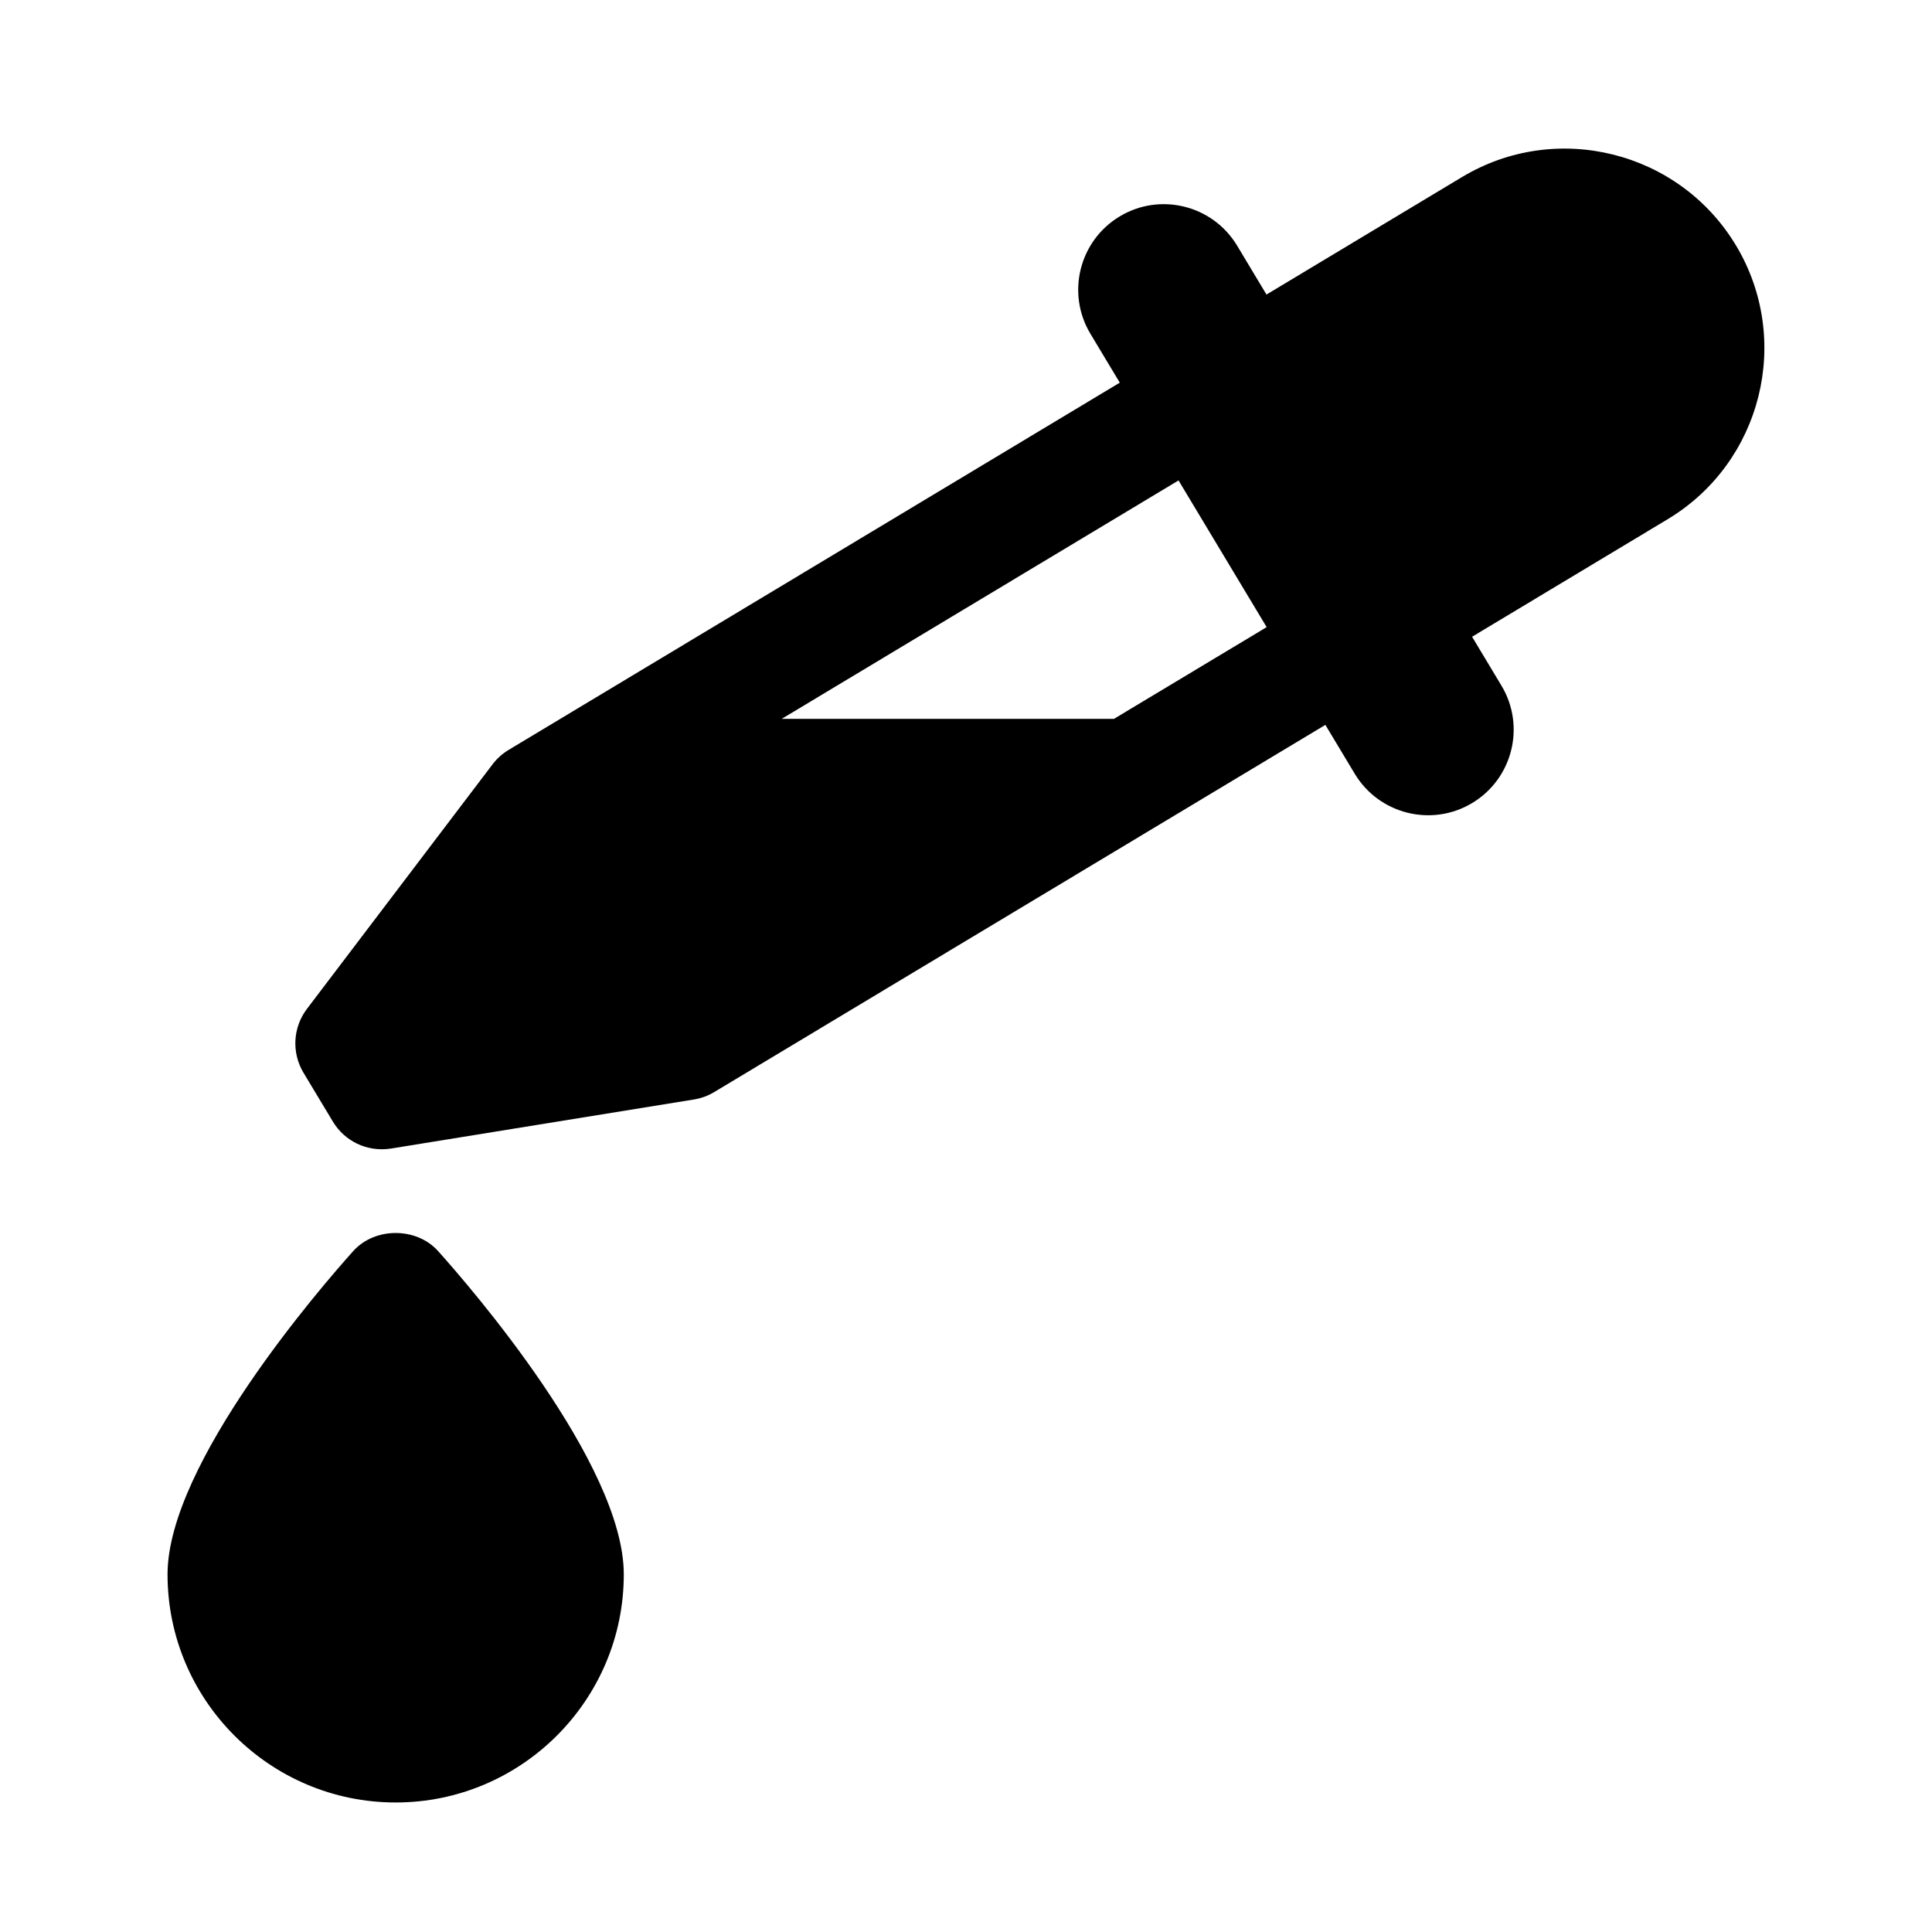
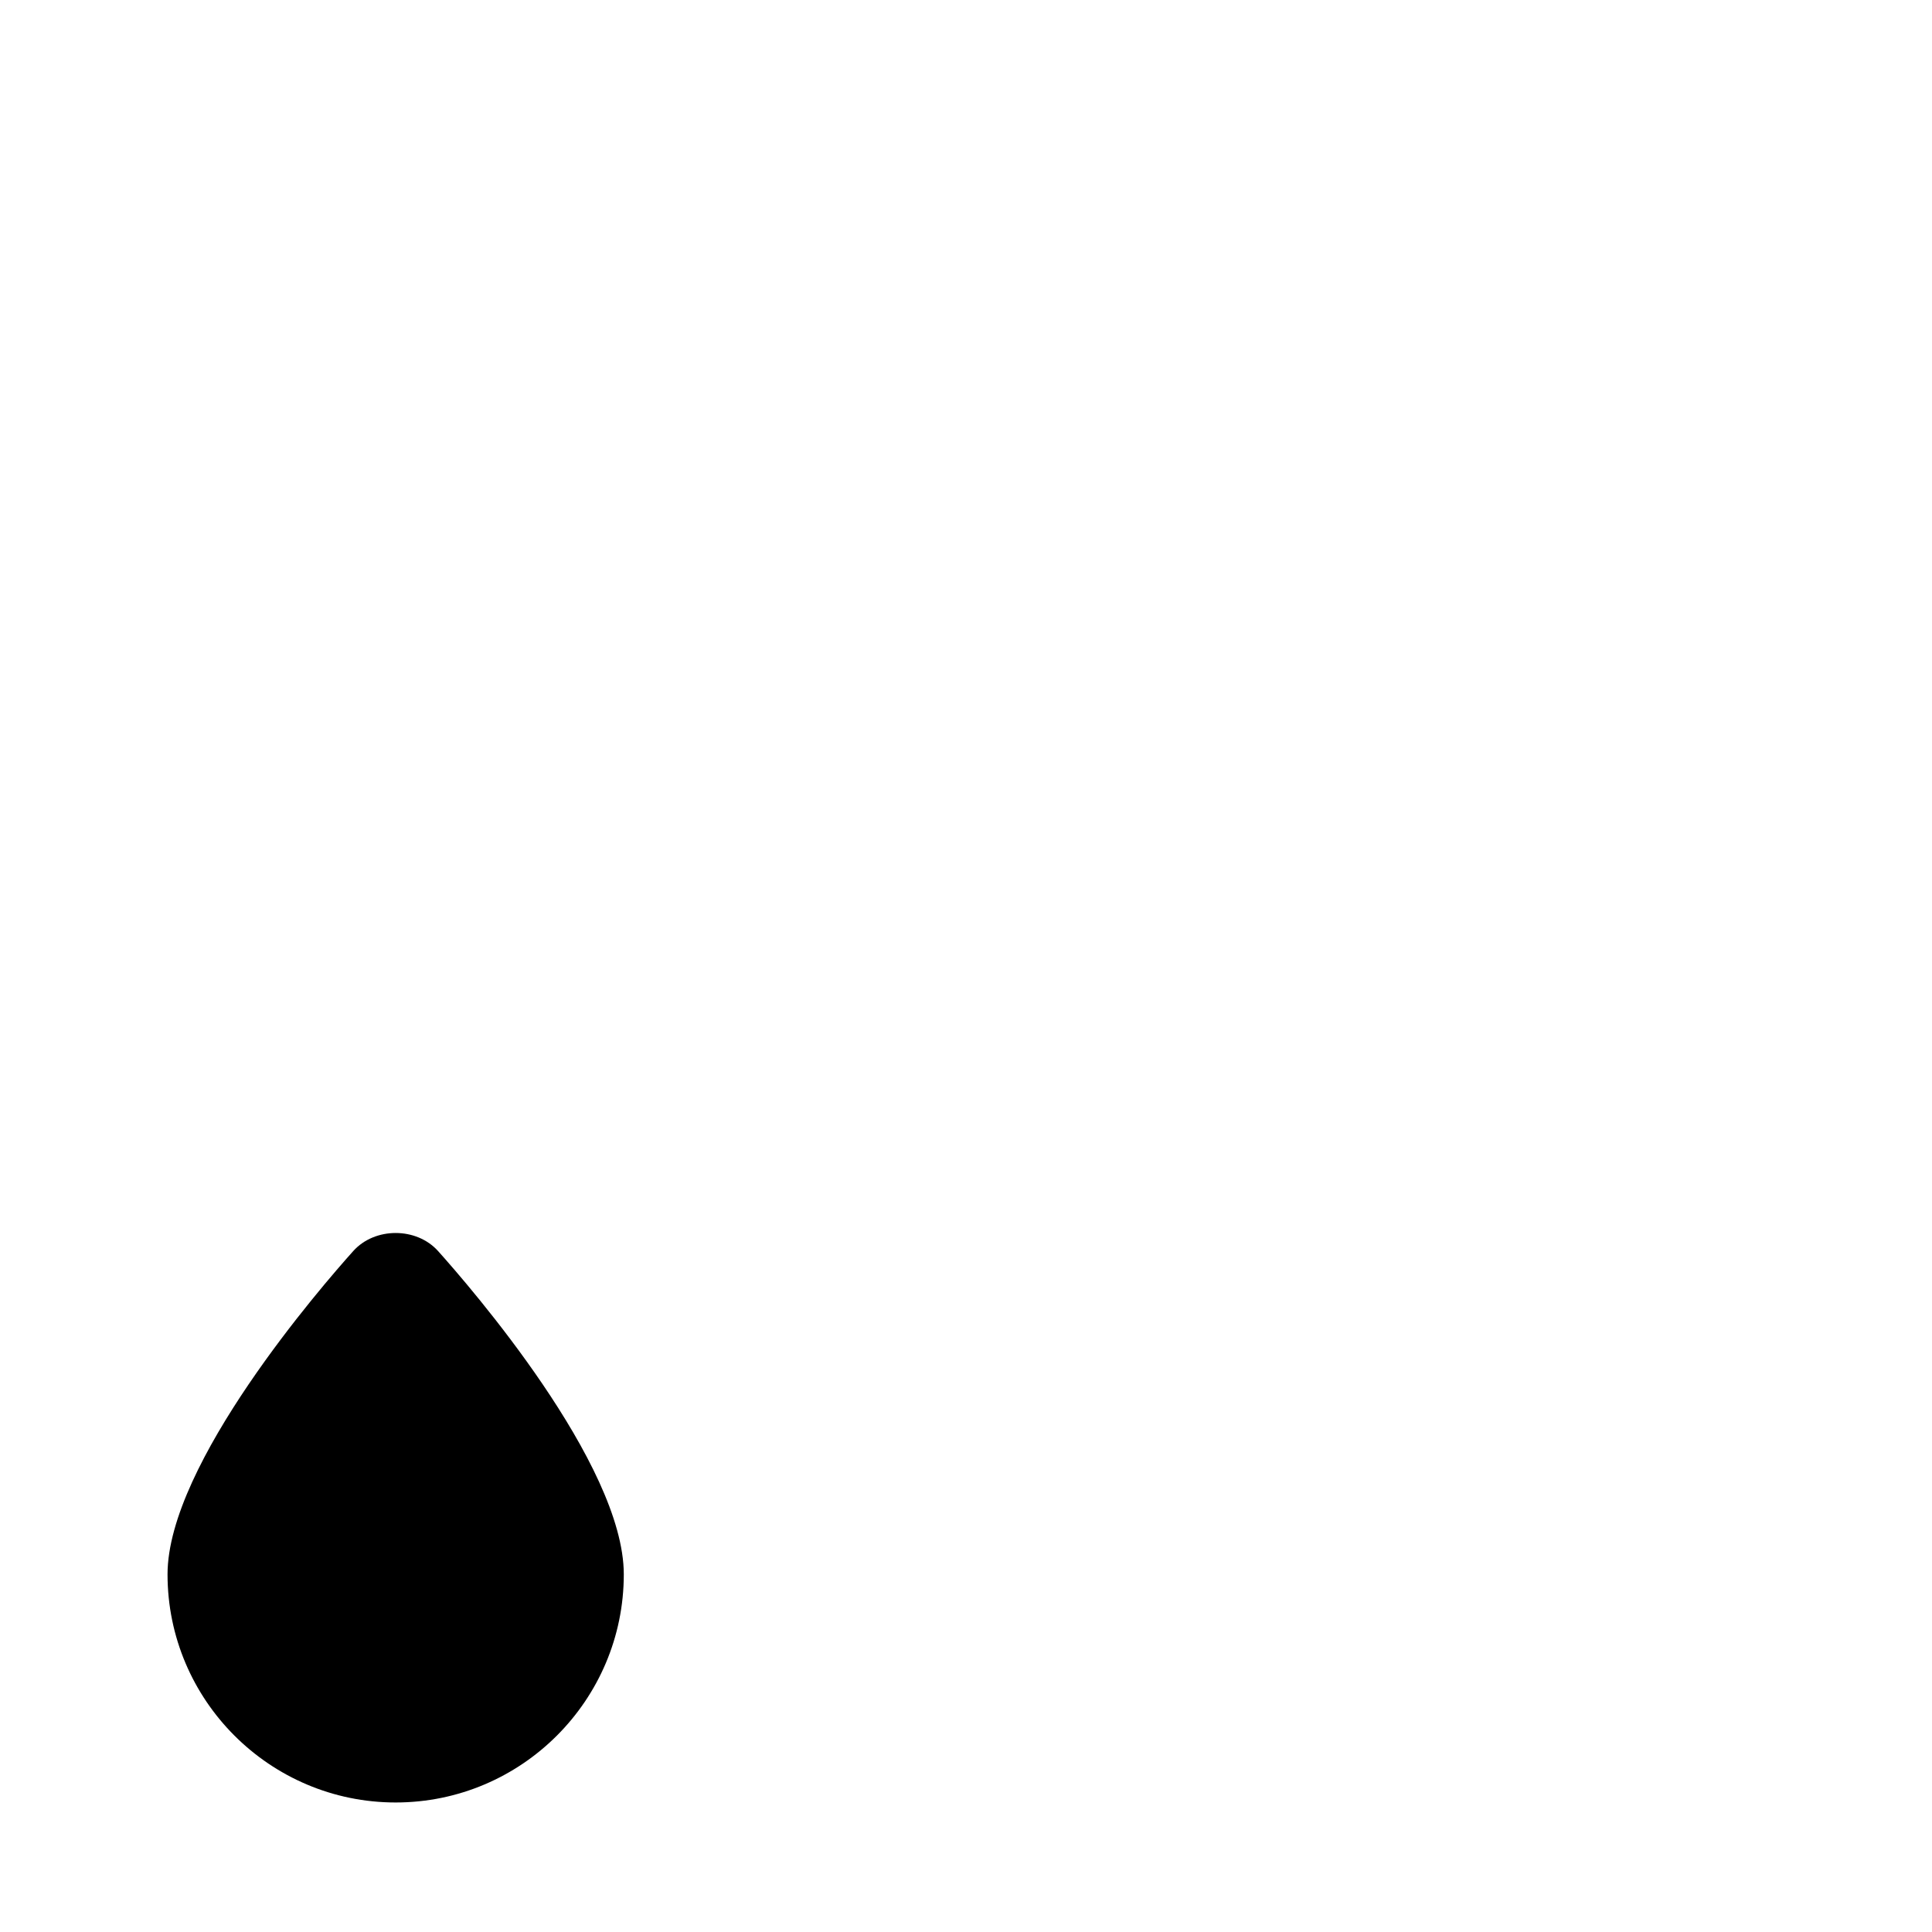
<svg xmlns="http://www.w3.org/2000/svg" fill="#000000" width="800px" height="800px" version="1.1" viewBox="144 144 512 512">
  <g>
    <path d="m237.61 475.55c-8.223 9.16-49.211 56.324-49.211 85.668 0 33.336 27.113 60.457 60.457 60.457s60.457-27.121 60.457-60.457c0-29.344-40.988-76.508-49.211-85.668-5.723-6.391-16.77-6.391-22.492 0z" />
-     <path d="m604.04 209.02c-15.039-25.004-47.602-33.121-72.59-18.098l-51.82 31.137-7.777-12.953c-6.465-10.75-20.414-14.199-31.117-7.758-10.73 6.445-14.211 20.375-7.766 31.105l7.785 12.957-161.94 97.309c-1.652 0.988-3.098 2.281-4.266 3.812l-49.211 64.84c-3.734 4.922-4.09 11.633-0.902 16.93l7.793 12.953c3.047 5.066 8.938 8.121 15.367 7.129l80.336-13.012c1.891-0.312 3.719-0.973 5.356-1.969l161.95-97.301 7.785 12.957c6.387 10.637 20.305 14.246 31.117 7.758 10.73-6.445 14.211-20.375 7.766-31.105l-7.789-12.965 51.816-31.137c25.004-15.016 33.121-47.574 18.113-72.59zm-164.82 125.48h-88.055l105.16-63.18 23.352 38.875z" />
  </g>
</svg>